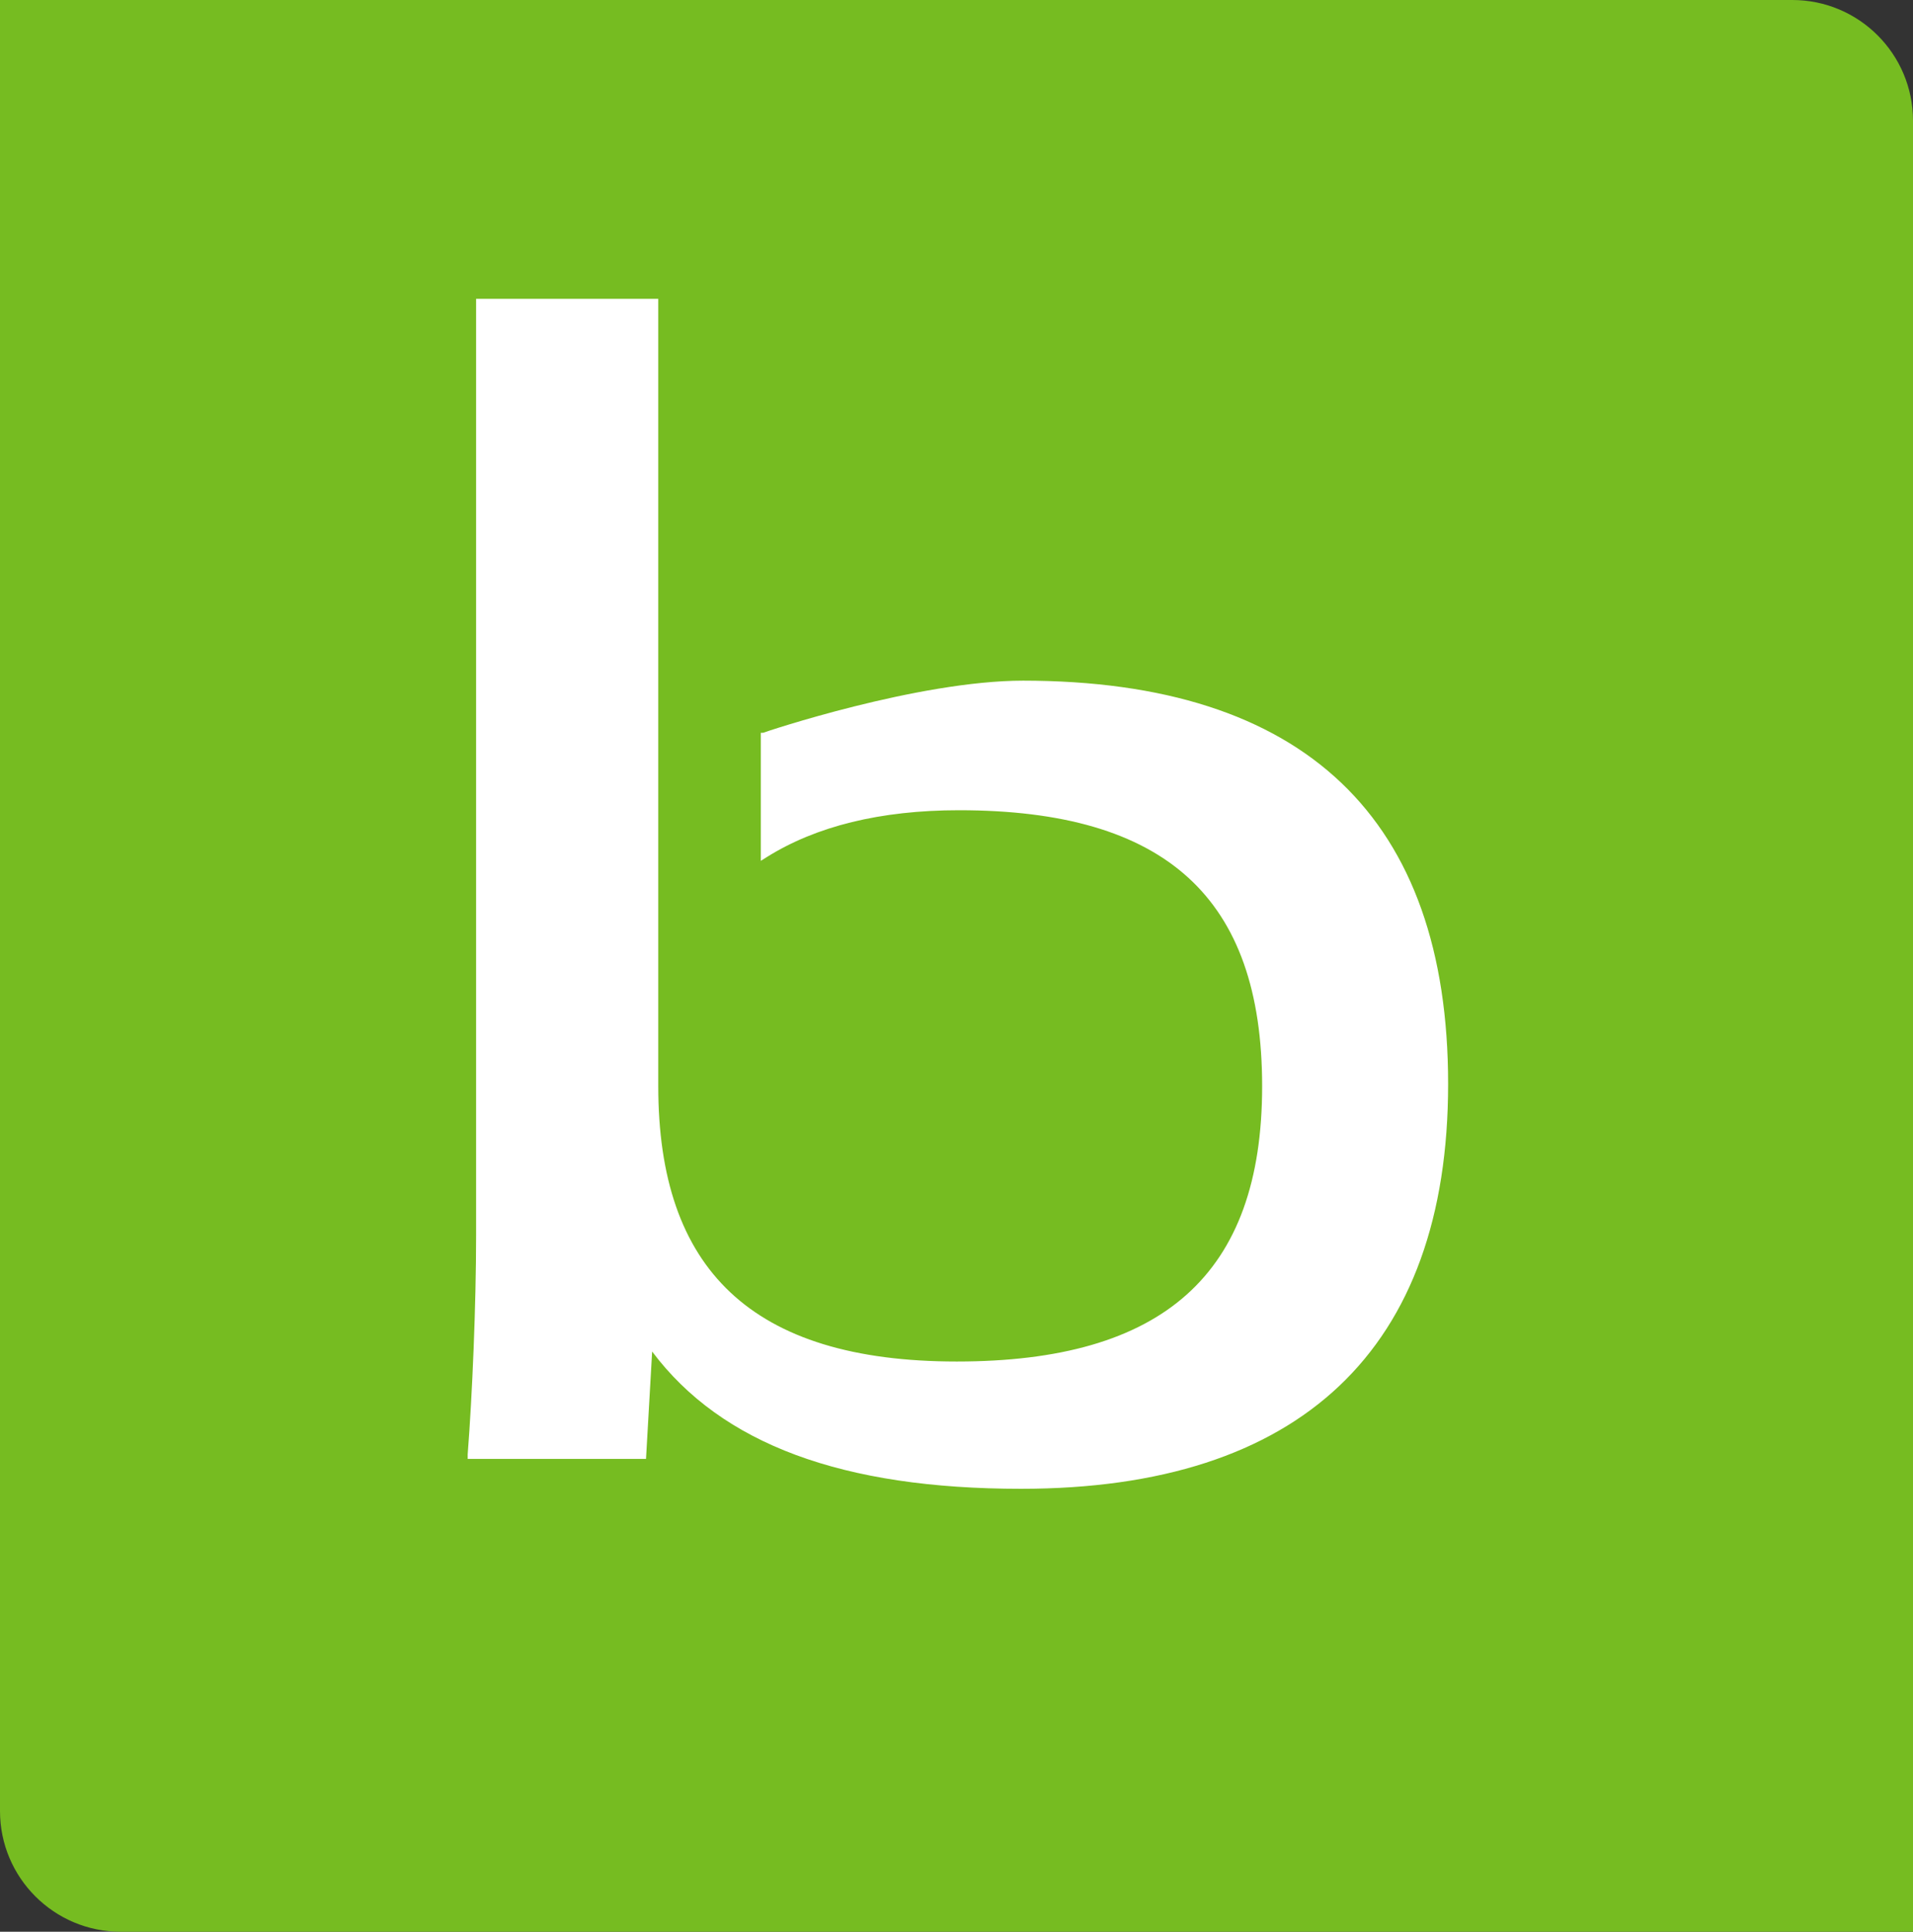
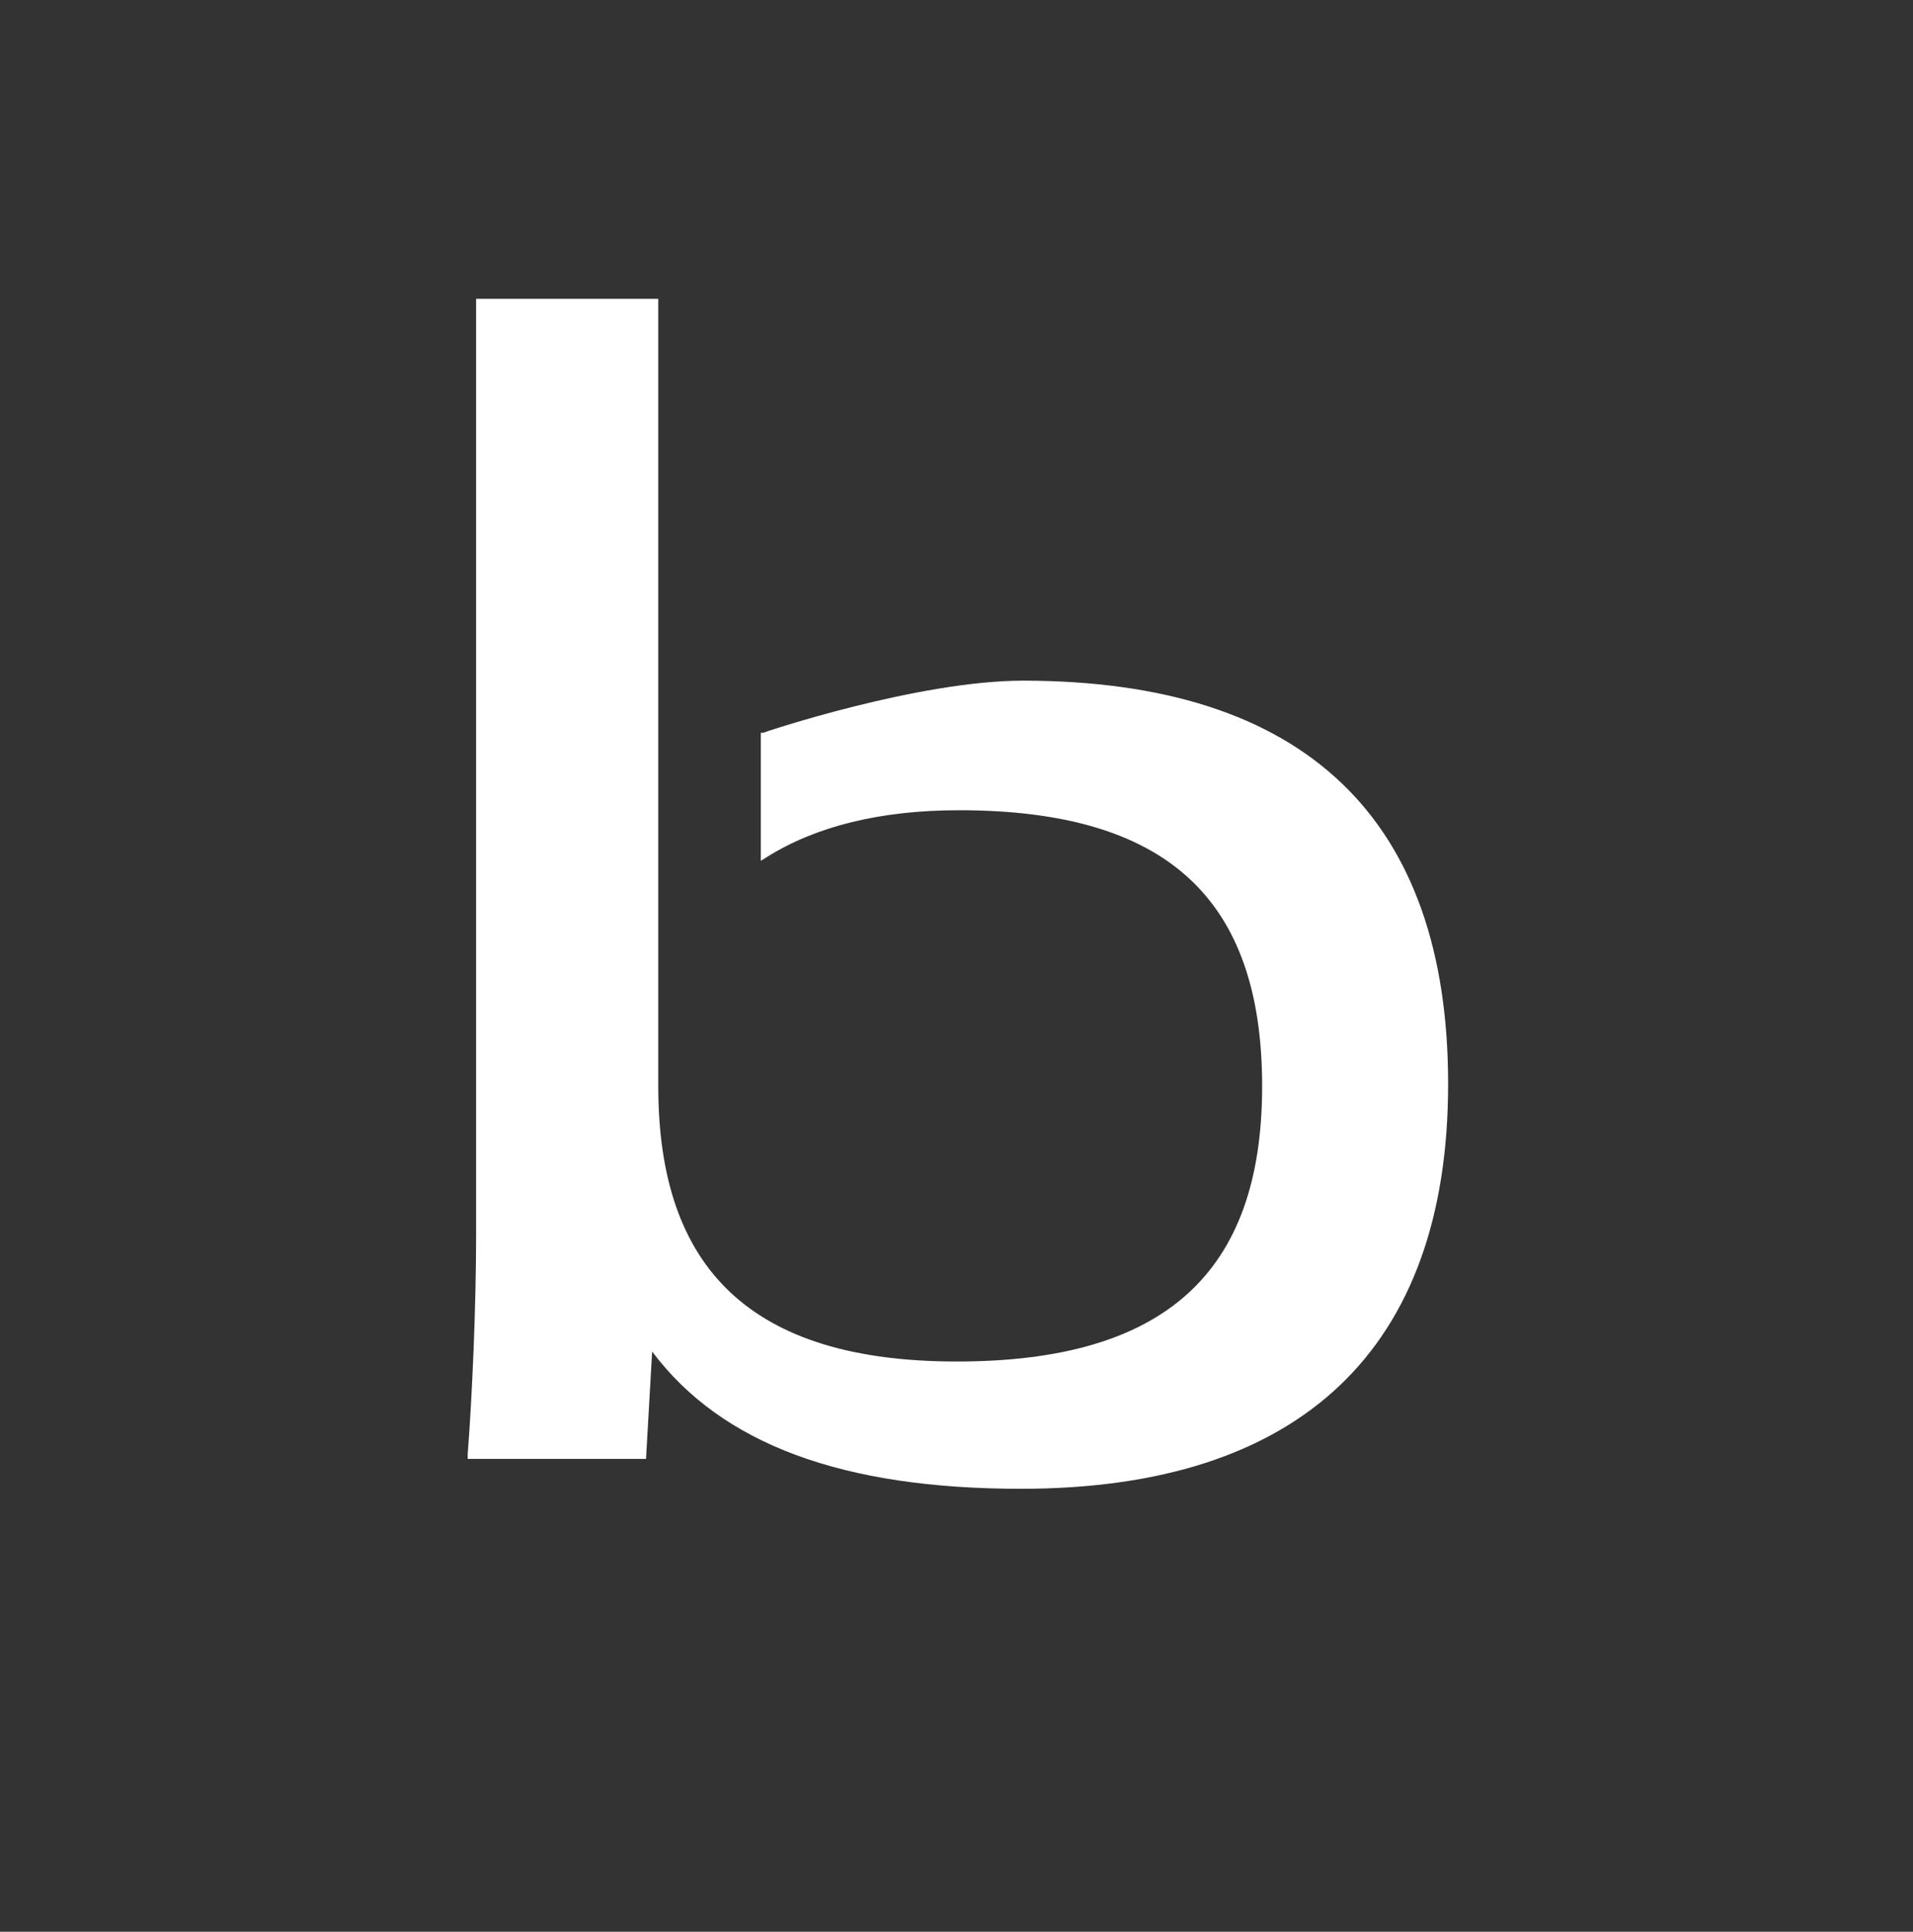
<svg xmlns="http://www.w3.org/2000/svg" width="634" height="640" viewBox="0 0 634 640" fill="none">
  <rect x="0" y="0" width="634" height="640" fill="#333333" stroke="none" />
-   <path d="M0 0H594C616.091 0 634 17.909 634 40V640H40C17.909 640 0 622.091 0 600V0Z" fill="#76BC21" />
  <path d="M339.153 225.505C304.149 225.505 253.418 242.525 252.911 242.779H252.15V285.202L254.179 283.932C270.413 273.771 291.72 268.436 317.846 268.436C386.333 268.436 418.293 297.395 418.293 359.886C418.293 422.376 385.318 451.081 317.085 451.081C248.852 451.081 218.16 420.344 218.16 359.886C218.16 357.599 218.16 355.567 218.16 353.281V350.741V99H157.79V409.167C157.79 432.283 156.522 462.259 155 481.819V483.343H214.101L216.131 447.779C239.213 478.516 279.291 493.25 338.392 493.25C430.976 493.25 479.931 447.017 479.931 359.124C479.931 271.23 432.498 225.505 338.899 225.505" fill="white" />
</svg>